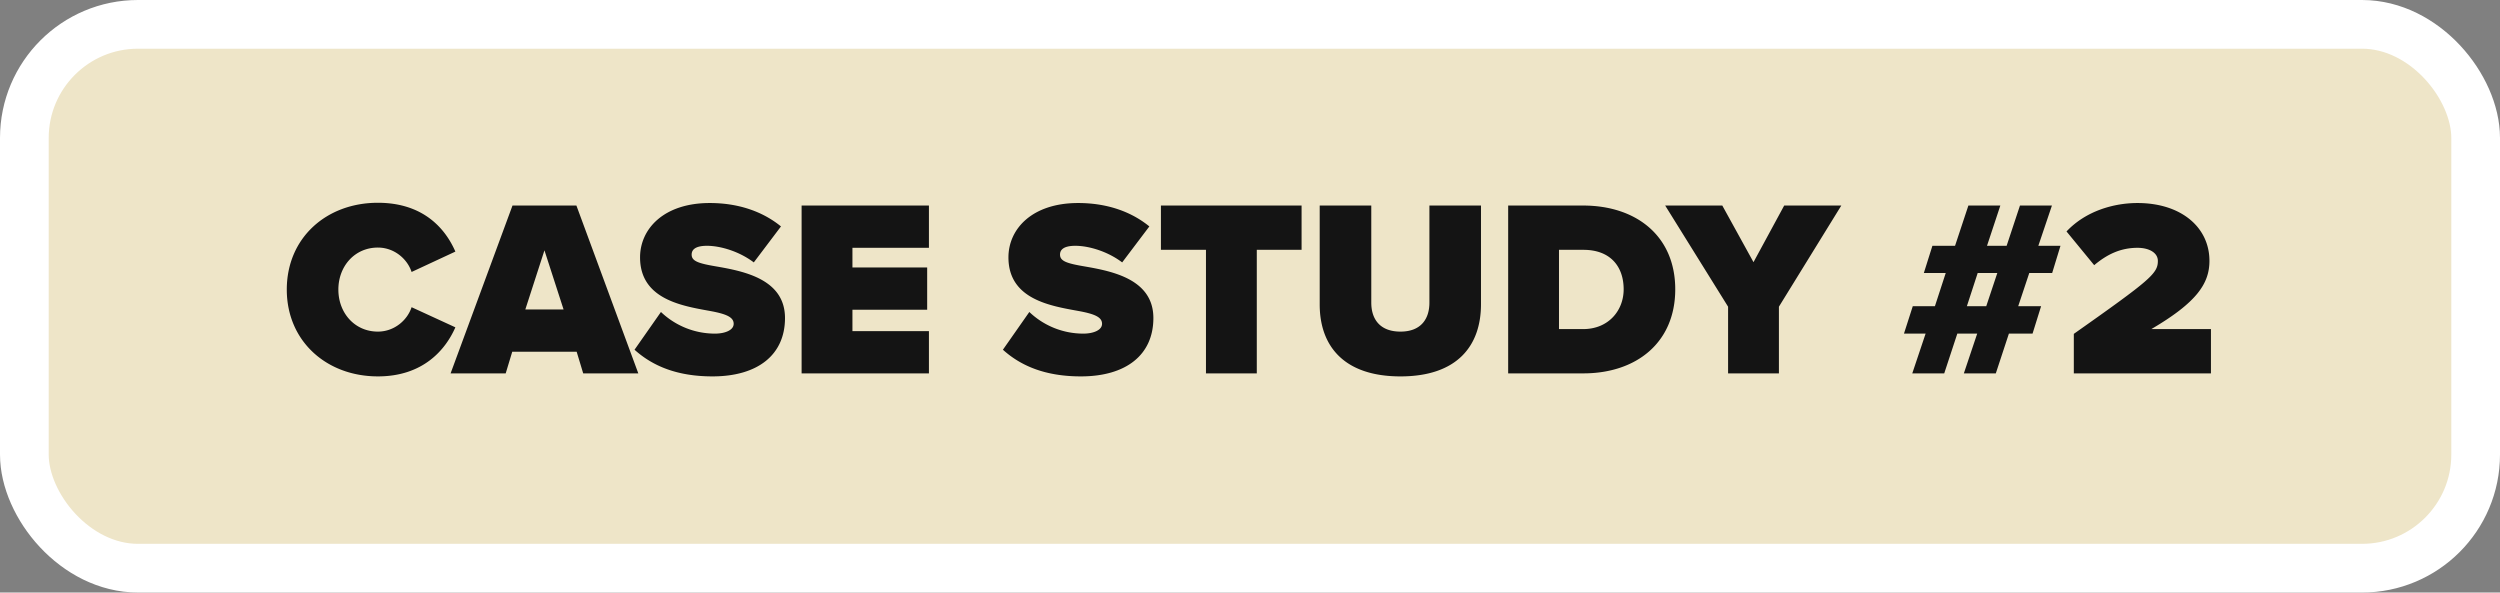
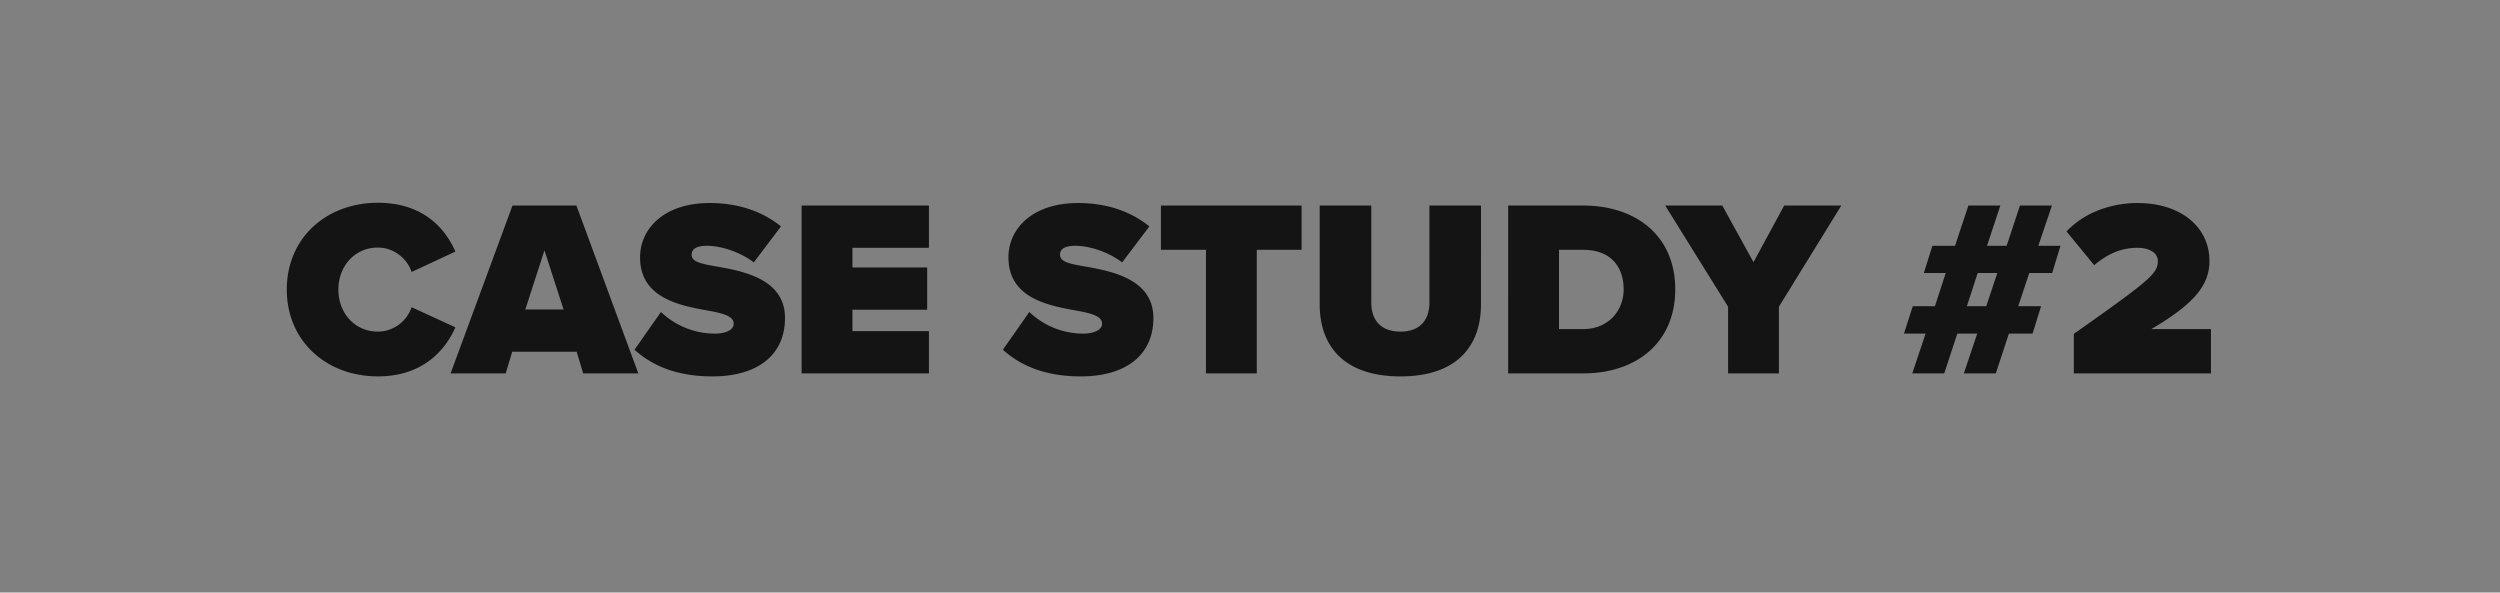
<svg xmlns="http://www.w3.org/2000/svg" width="308" height="73">
  <rect width="100%" height="100%" fill="#808080" stroke="none" />
  <g transform="translate(3 3)" fill="none" fill-rule="evenodd">
-     <rect stroke="#FFF" stroke-width="6" fill="#EEE5C8" width="302" height="67" rx="14" />
    <g fill="#141414" fill-rule="nonzero">
      <path d="M43.554 43.372c5.58 0 8.339-3.286 9.548-6.045l-5.394-2.48c-.527 1.612-2.139 3.007-4.154 3.007-2.852 0-4.867-2.294-4.867-5.177 0-2.883 2.015-5.177 4.867-5.177 2.015 0 3.627 1.395 4.154 3.007l5.394-2.511c-1.24-2.852-3.968-6.014-9.548-6.014-6.324 0-11.222 4.309-11.222 10.695 0 6.355 4.898 10.695 11.222 10.695ZM75.639 43l-7.626-20.677h-7.874L52.513 43h6.789l.806-2.666h7.936L68.85 43h6.789Zm-9.207-7.874H61.72l2.356-7.285 2.356 7.285ZM75.174 40.086c2.201 1.984 5.208 3.286 9.61 3.286 5.549 0 8.928-2.635 8.928-7.192 0-4.774-5.053-5.766-8.463-6.355-2.201-.372-3.038-.651-3.038-1.457 0-.527.341-1.085 1.891-1.085 1.643 0 3.968.682 5.766 2.046l3.348-4.433c-2.356-1.922-5.394-2.883-8.773-2.883-5.673 0-8.587 3.193-8.587 6.696 0 5.177 5.208 5.983 8.618 6.603 2.046.372 2.914.775 2.914 1.581 0 .806-1.116 1.209-2.294 1.209a9.636 9.636 0 0 1-6.665-2.666l-3.255 4.65ZM111.444 43v-5.208h-9.424v-2.635h9.207v-5.208h-9.207v-2.418h9.424v-5.208H95.758V43zM120.558 40.086c2.201 1.984 5.208 3.286 9.61 3.286 5.549 0 8.928-2.635 8.928-7.192 0-4.774-5.053-5.766-8.463-6.355-2.201-.372-3.038-.651-3.038-1.457 0-.527.341-1.085 1.891-1.085 1.643 0 3.968.682 5.766 2.046l3.348-4.433c-2.356-1.922-5.394-2.883-8.773-2.883-5.673 0-8.587 3.193-8.587 6.696 0 5.177 5.208 5.983 8.618 6.603 2.046.372 2.914.775 2.914 1.581 0 .806-1.116 1.209-2.294 1.209a9.636 9.636 0 0 1-6.665-2.666l-3.255 4.65ZM151.837 43V27.779h5.518v-5.456h-17.329v5.456h5.549V43zM159.587 34.506c0 5.115 2.976 8.866 9.951 8.866 6.975 0 9.92-3.751 9.92-8.897V22.323h-6.355v11.966c0 1.984-1.023 3.565-3.565 3.565-2.573 0-3.596-1.581-3.596-3.565V22.323h-6.355v12.183ZM192.075 43c6.479 0 11.315-3.751 11.315-10.354s-4.836-10.323-11.346-10.323h-9.238V43h9.269Zm-3.007-15.221h3.007c3.348 0 4.96 2.077 4.96 4.867 0 2.604-1.86 4.898-4.991 4.898h-2.976v-9.765ZM216.162 43v-8.215l7.688-12.462h-7.037l-3.782 6.975-3.844-6.975h-7.037l7.75 12.462V43zM242.884 43l1.612-4.898h2.914l1.054-3.379h-2.821l1.364-4.092h2.821l1.023-3.348h-2.728l1.674-4.96h-3.937l-1.643 4.96h-2.418l1.643-4.96h-3.937l-1.643 4.96h-2.79l-1.054 3.348h2.697l-1.333 4.092h-2.728l-1.085 3.379h2.666L232.592 43h3.937l1.612-4.898h2.449L238.947 43h3.937Zm-1.178-8.277h-2.387l1.333-4.092h2.418l-1.364 4.092ZM269.389 43v-5.456h-7.347c5.549-3.255 7.161-5.58 7.161-8.401 0-4.154-3.503-7.13-8.866-7.13-2.883 0-6.355.961-8.742 3.503l3.41 4.154c1.581-1.333 3.255-2.139 5.332-2.139 1.457 0 2.511.62 2.511 1.612 0 1.55-.899 2.325-10.354 8.99V43h16.895Z" />
    </g>
  </g>
</svg>